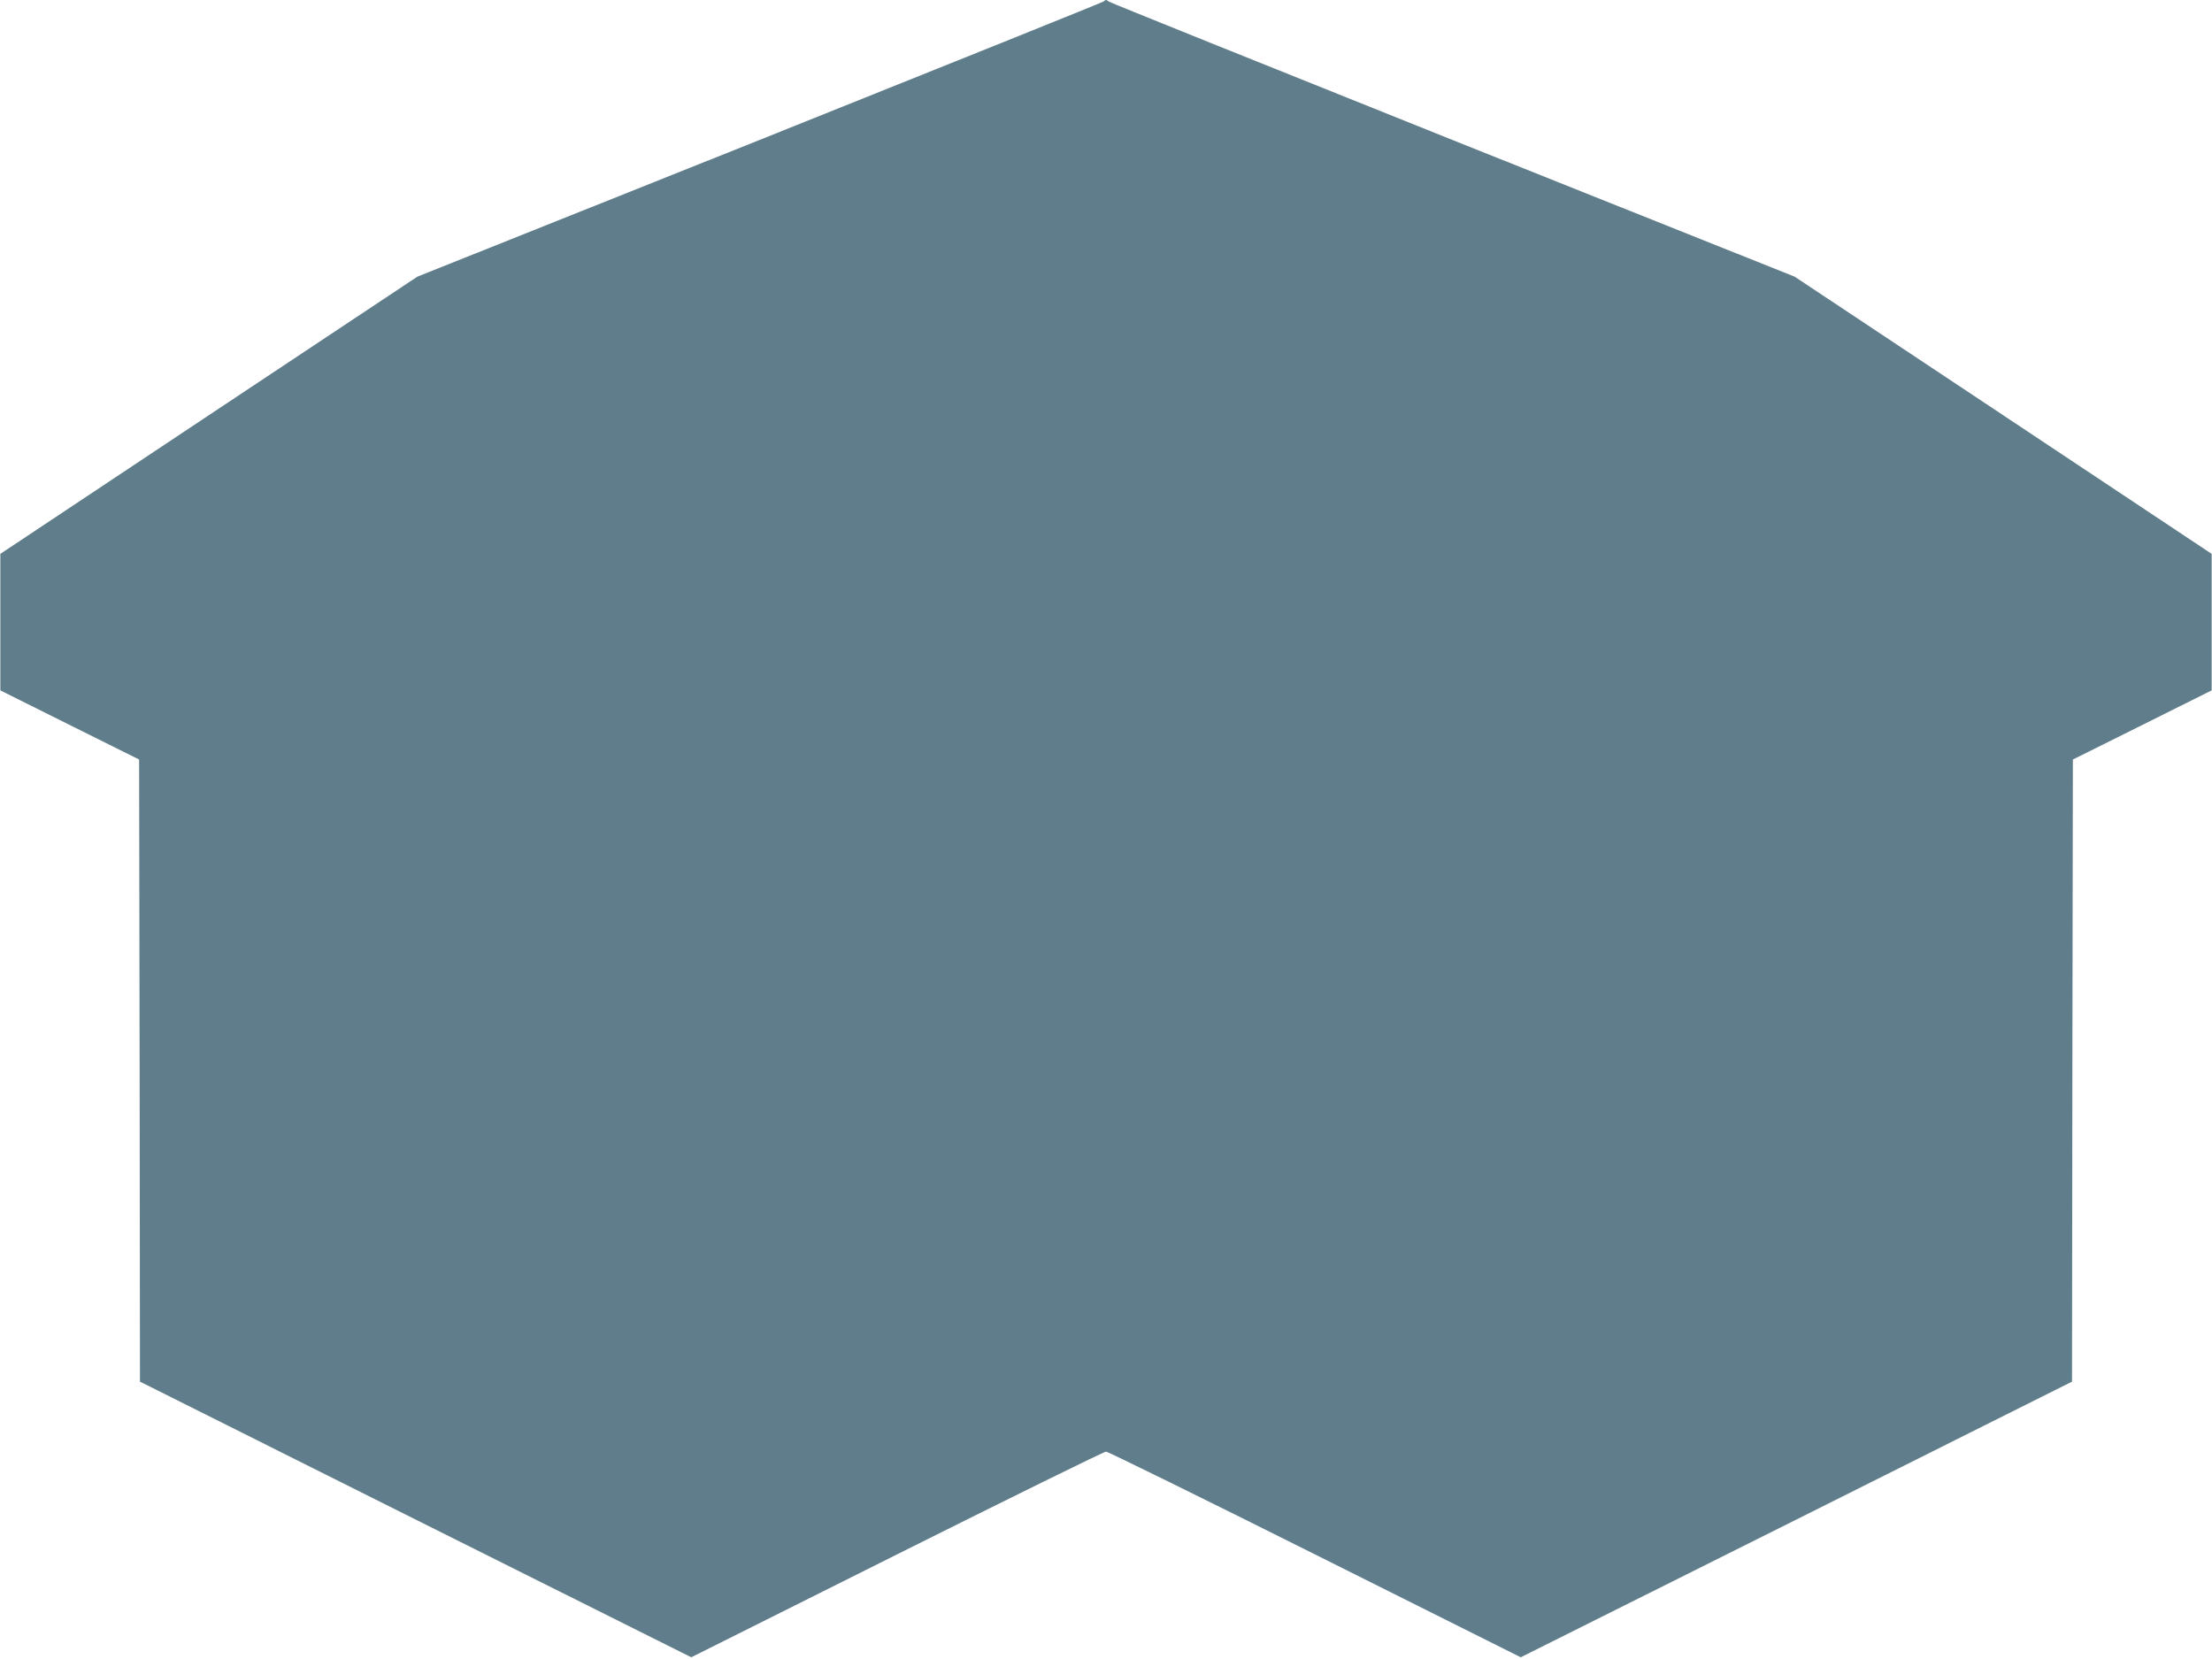
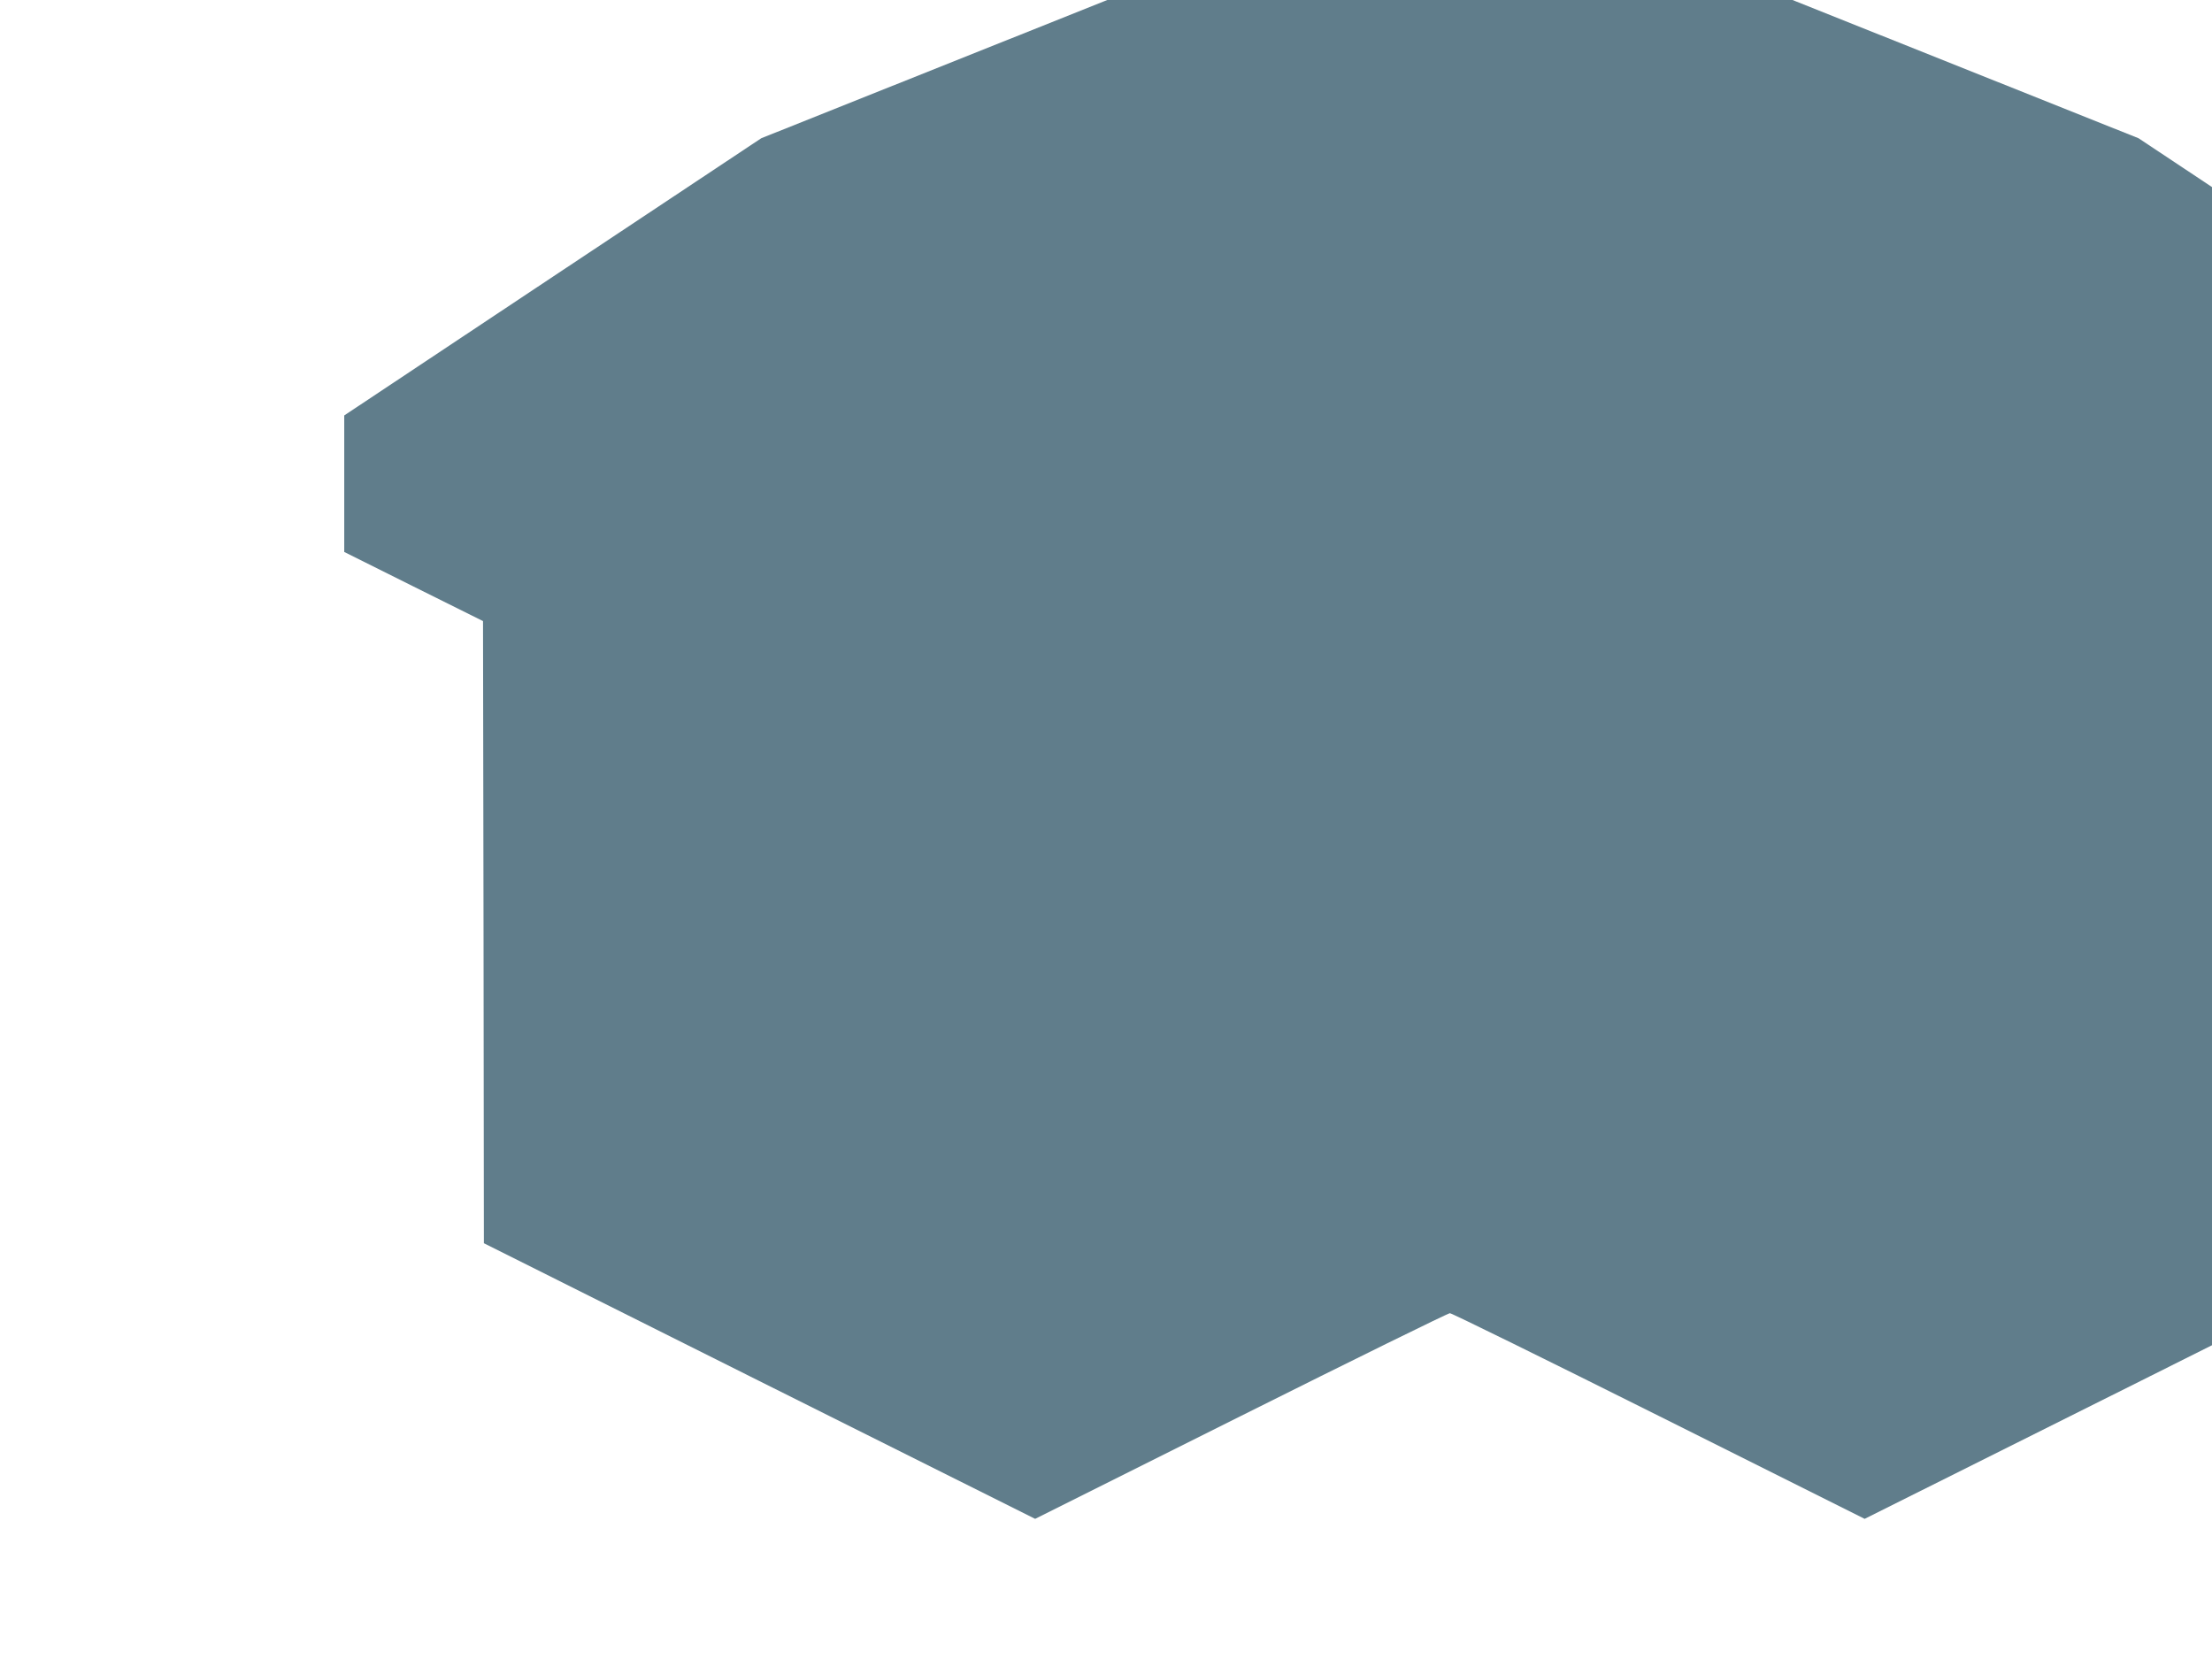
<svg xmlns="http://www.w3.org/2000/svg" version="1.0" width="1280pt" height="960pt" viewBox="0 0 1280 960" preserveAspectRatio="xMidYMid meet">
  <g transform="translate(0,960) scale(0.1,-0.1)" fill="#607d8b" stroke="none">
-     <path d="M6385 9591 c-6 -5 -901 -365 -1990 -801 l-1980 -791 -1207 -802 -1206 -802 0 -395 0 -395 401 -200 402 -200 3 -1800 2 -1800 1595 -798 1595 -797 1190 595 c654 327 1199 595 1210 595 11 0 556 -268 1210 -595 l1190 -595 1595 797 1595 798 2 1800 3 1800 402 200 401 200 0 395 0 395 -1206 802 -1207 802 -1980 791 c-1089 436 -1984 796 -1989 801 -6 5 -13 9 -16 9 -3 0 -10 -4 -15 -9z" />
+     <path d="M6385 9591 l-1980 -791 -1207 -802 -1206 -802 0 -395 0 -395 401 -200 402 -200 3 -1800 2 -1800 1595 -798 1595 -797 1190 595 c654 327 1199 595 1210 595 11 0 556 -268 1210 -595 l1190 -595 1595 797 1595 798 2 1800 3 1800 402 200 401 200 0 395 0 395 -1206 802 -1207 802 -1980 791 c-1089 436 -1984 796 -1989 801 -6 5 -13 9 -16 9 -3 0 -10 -4 -15 -9z" />
  </g>
</svg>